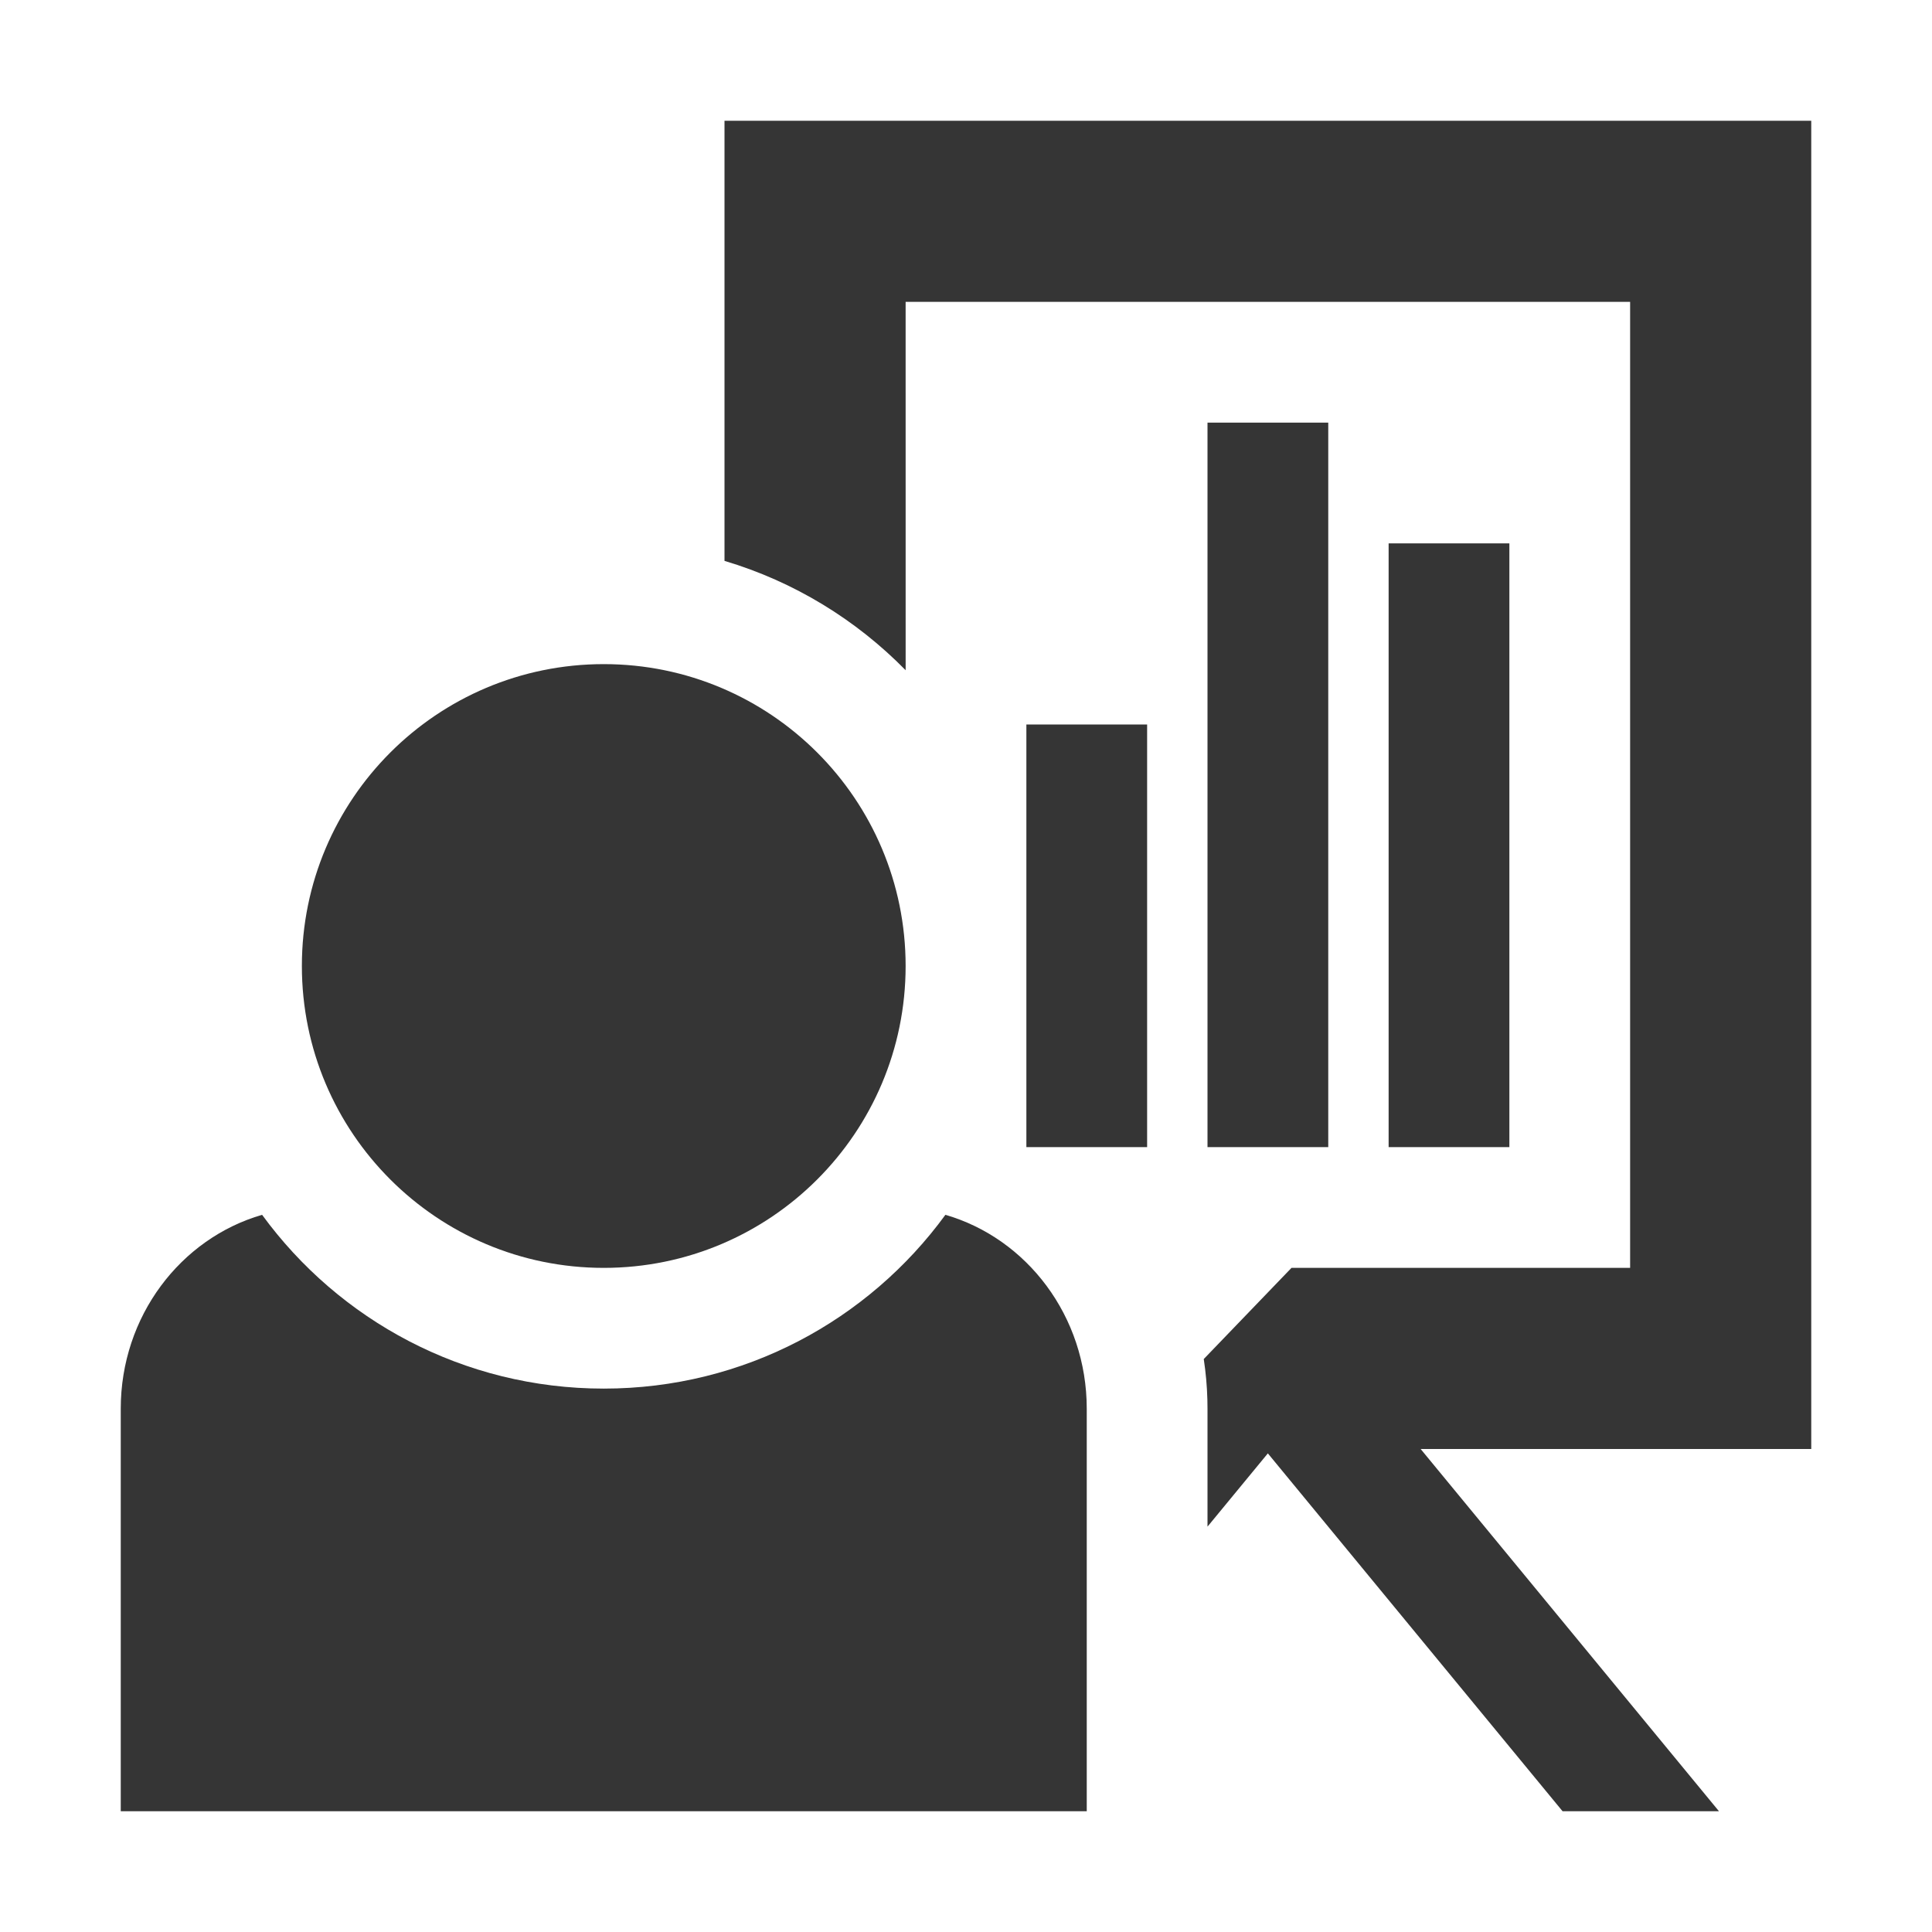
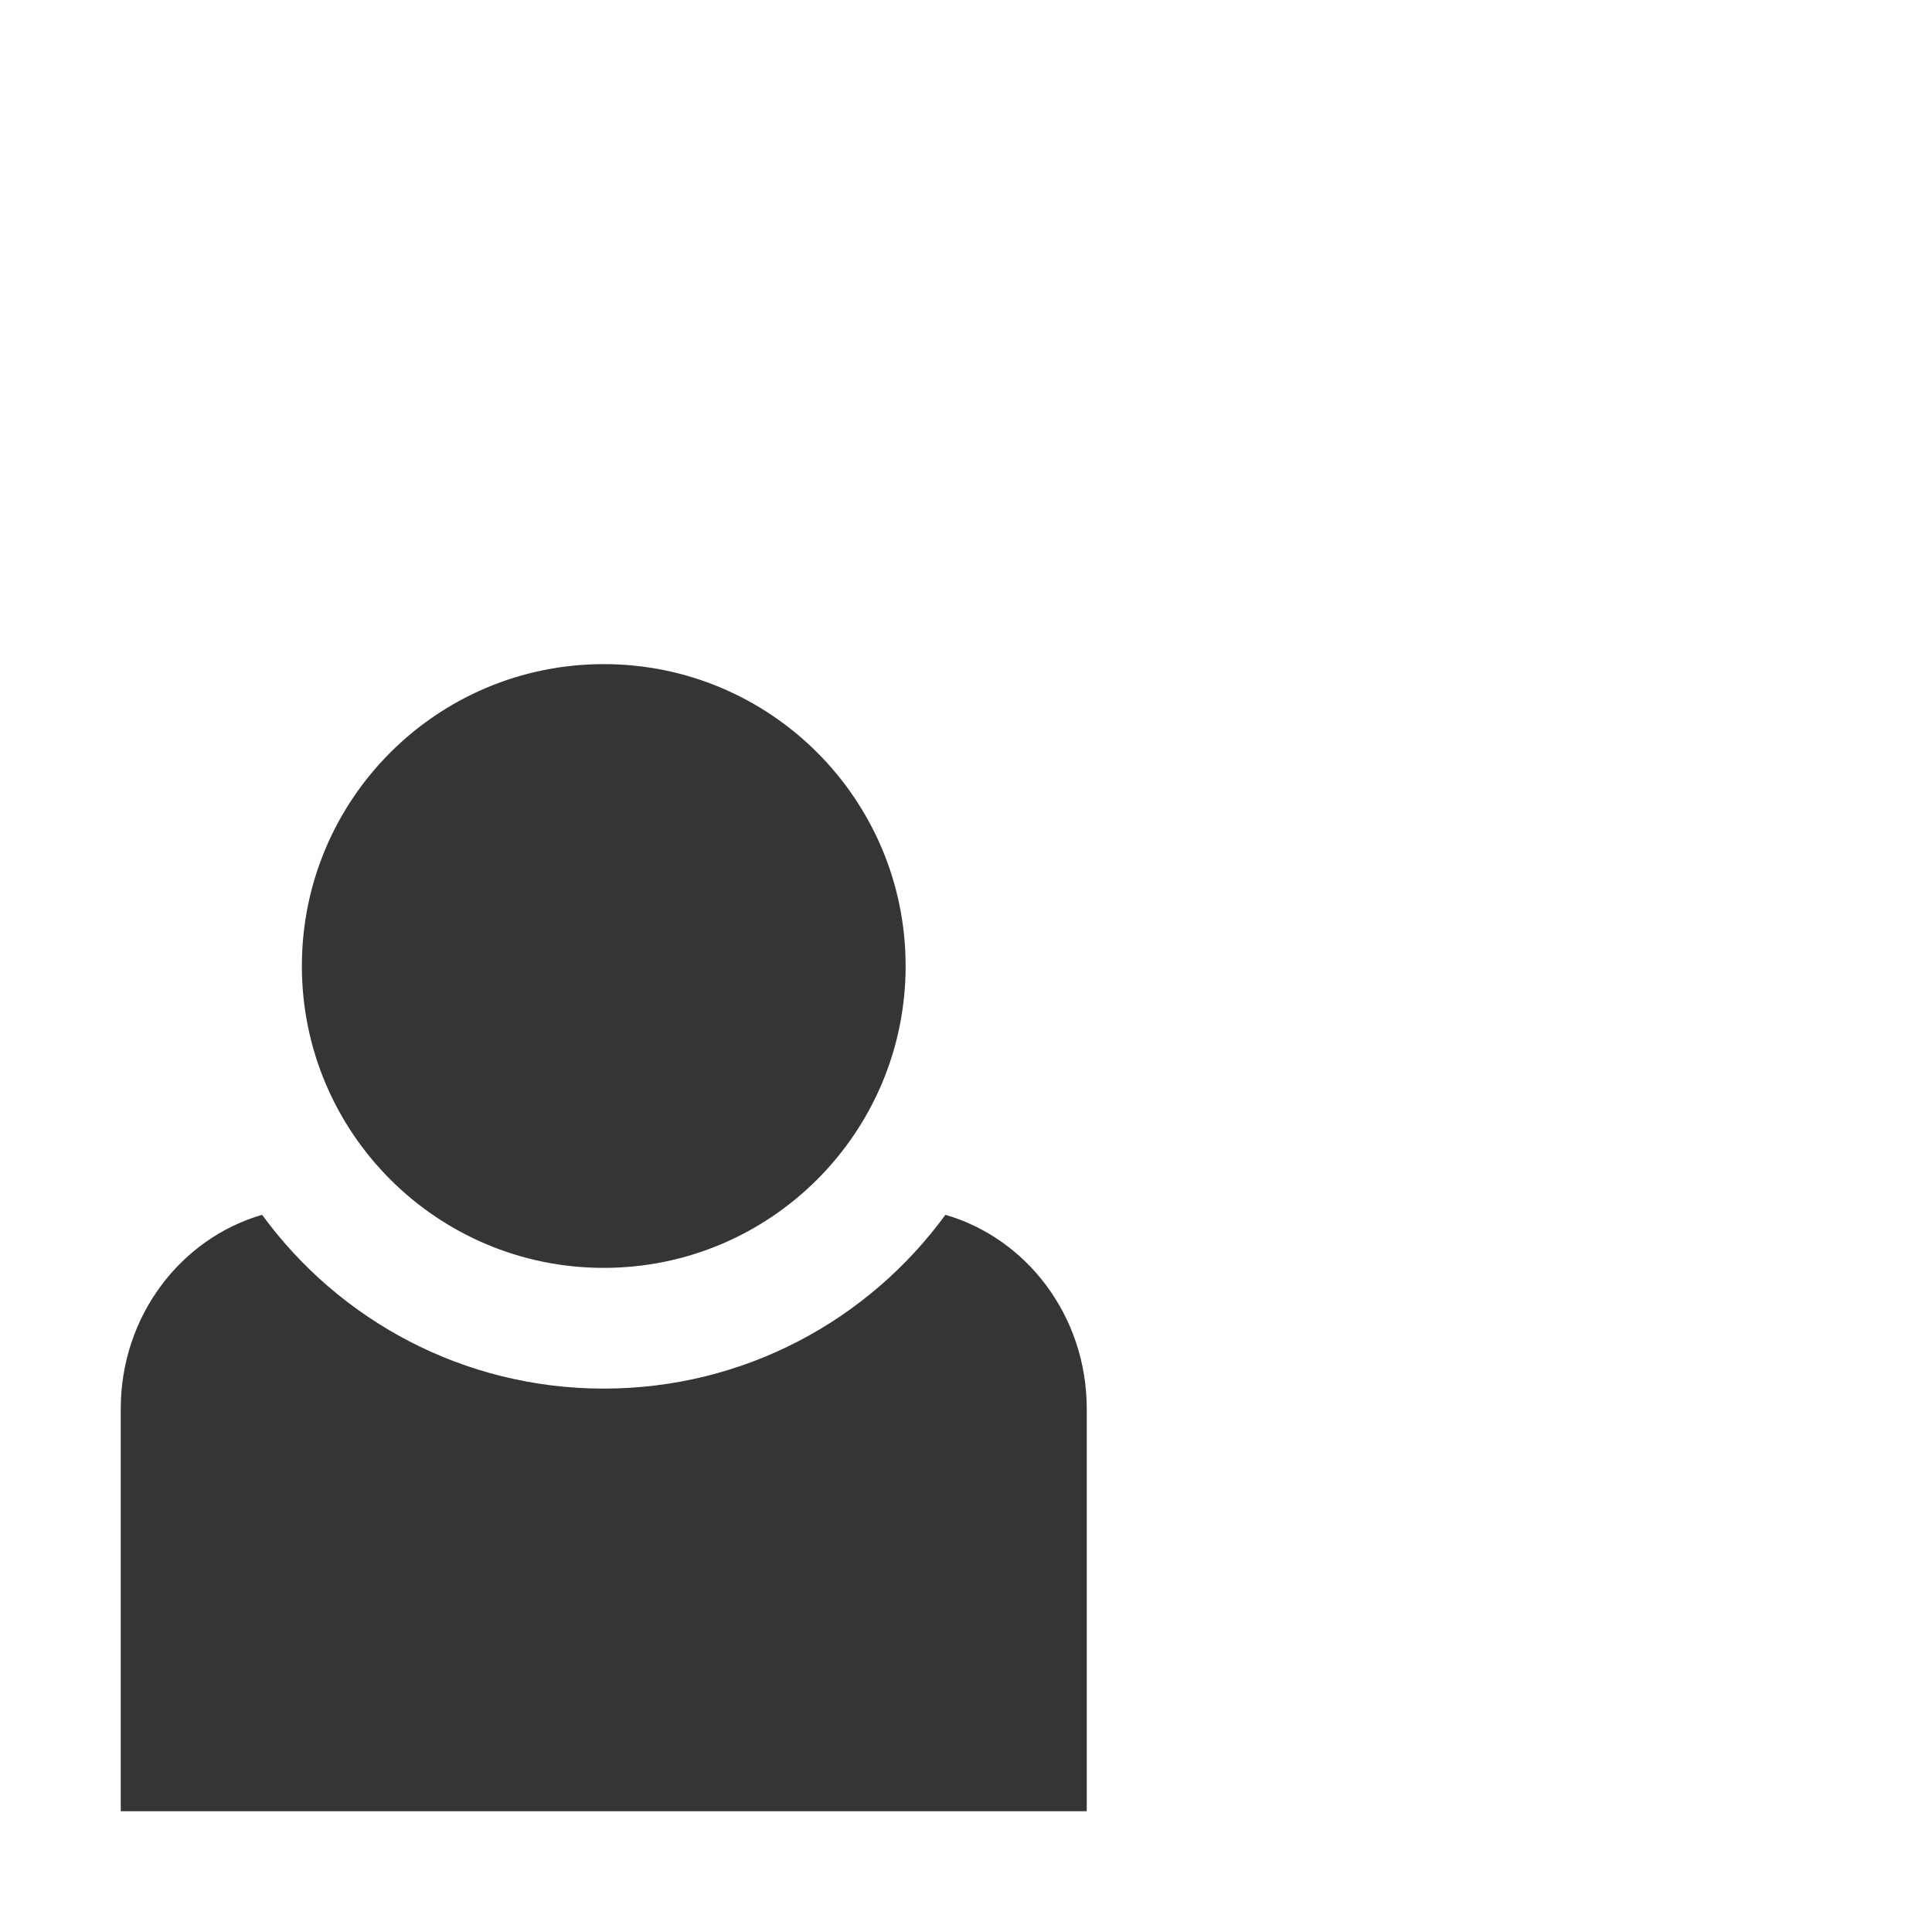
<svg xmlns="http://www.w3.org/2000/svg" width="80" height="80" viewBox="0 0 80 80" fill="none">
-   <path d="M75 60V5H30L30 23.225C32.881 24.082 35.451 25.662 37.501 27.753L37.5 12.5H67.5V52.5L53.479 52.499L49.845 56.275C49.929 56.828 49.98 57.39 49.995 57.959L50 58.333V63.215L52.499 60.181L64.703 75H71.179L58.826 60H75Z" fill="#353535" />
  <path d="M5 58.333C5 54.505 7.477 51.28 10.853 50.303C14.036 54.665 19.187 57.499 25 57.499C30.813 57.499 35.964 54.665 39.147 50.303C42.523 51.28 45 54.505 45 58.333V74.999H5V58.333Z" fill="#353535" />
-   <path d="M50 17.5H55V47.5H50V17.5Z" fill="#353535" />
-   <path d="M42.5 30H47.5V47.5H42.5V30Z" fill="#353535" />
-   <path d="M62.5 22.5H57.5V47.5H62.5V22.5Z" fill="#353535" />
+   <path d="M50 17.5V47.5H50V17.5Z" fill="#353535" />
  <path d="M25 52.5C31.904 52.5 37.5 46.904 37.5 40C37.5 33.096 31.904 27.5 25 27.5C18.096 27.5 12.5 33.096 12.5 40C12.5 46.904 18.096 52.5 25 52.5Z" fill="#353535" />
</svg>